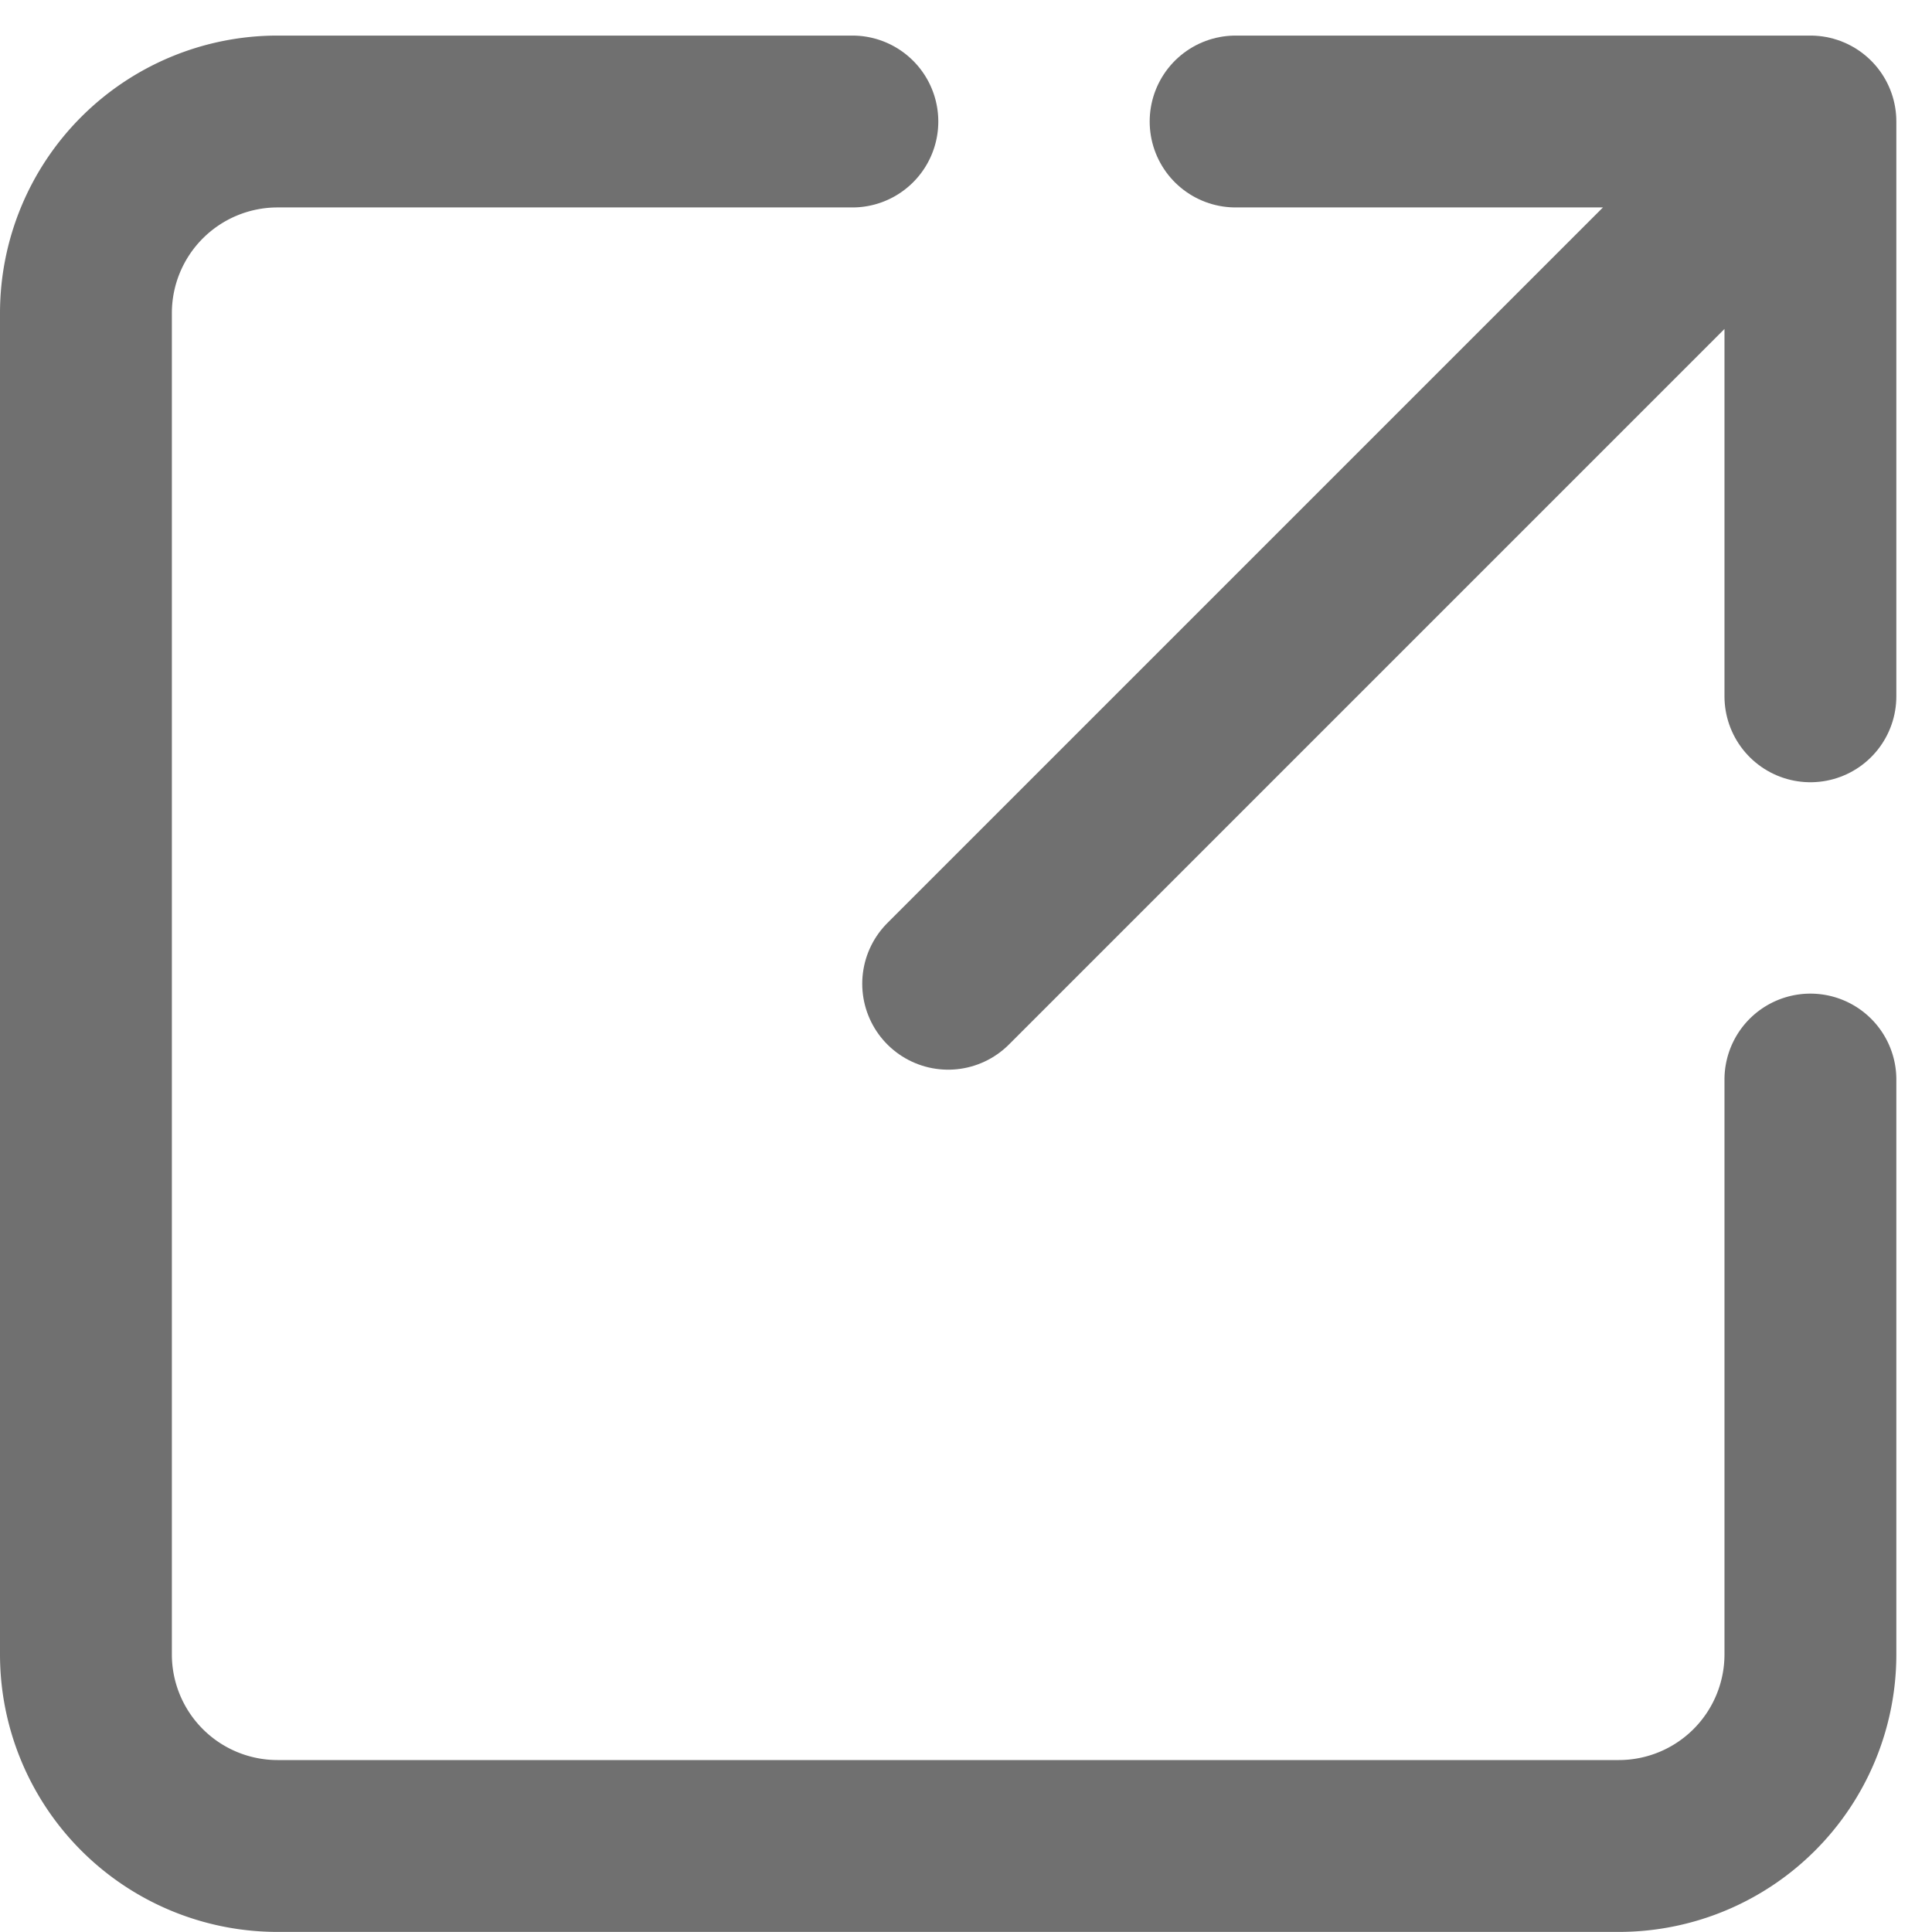
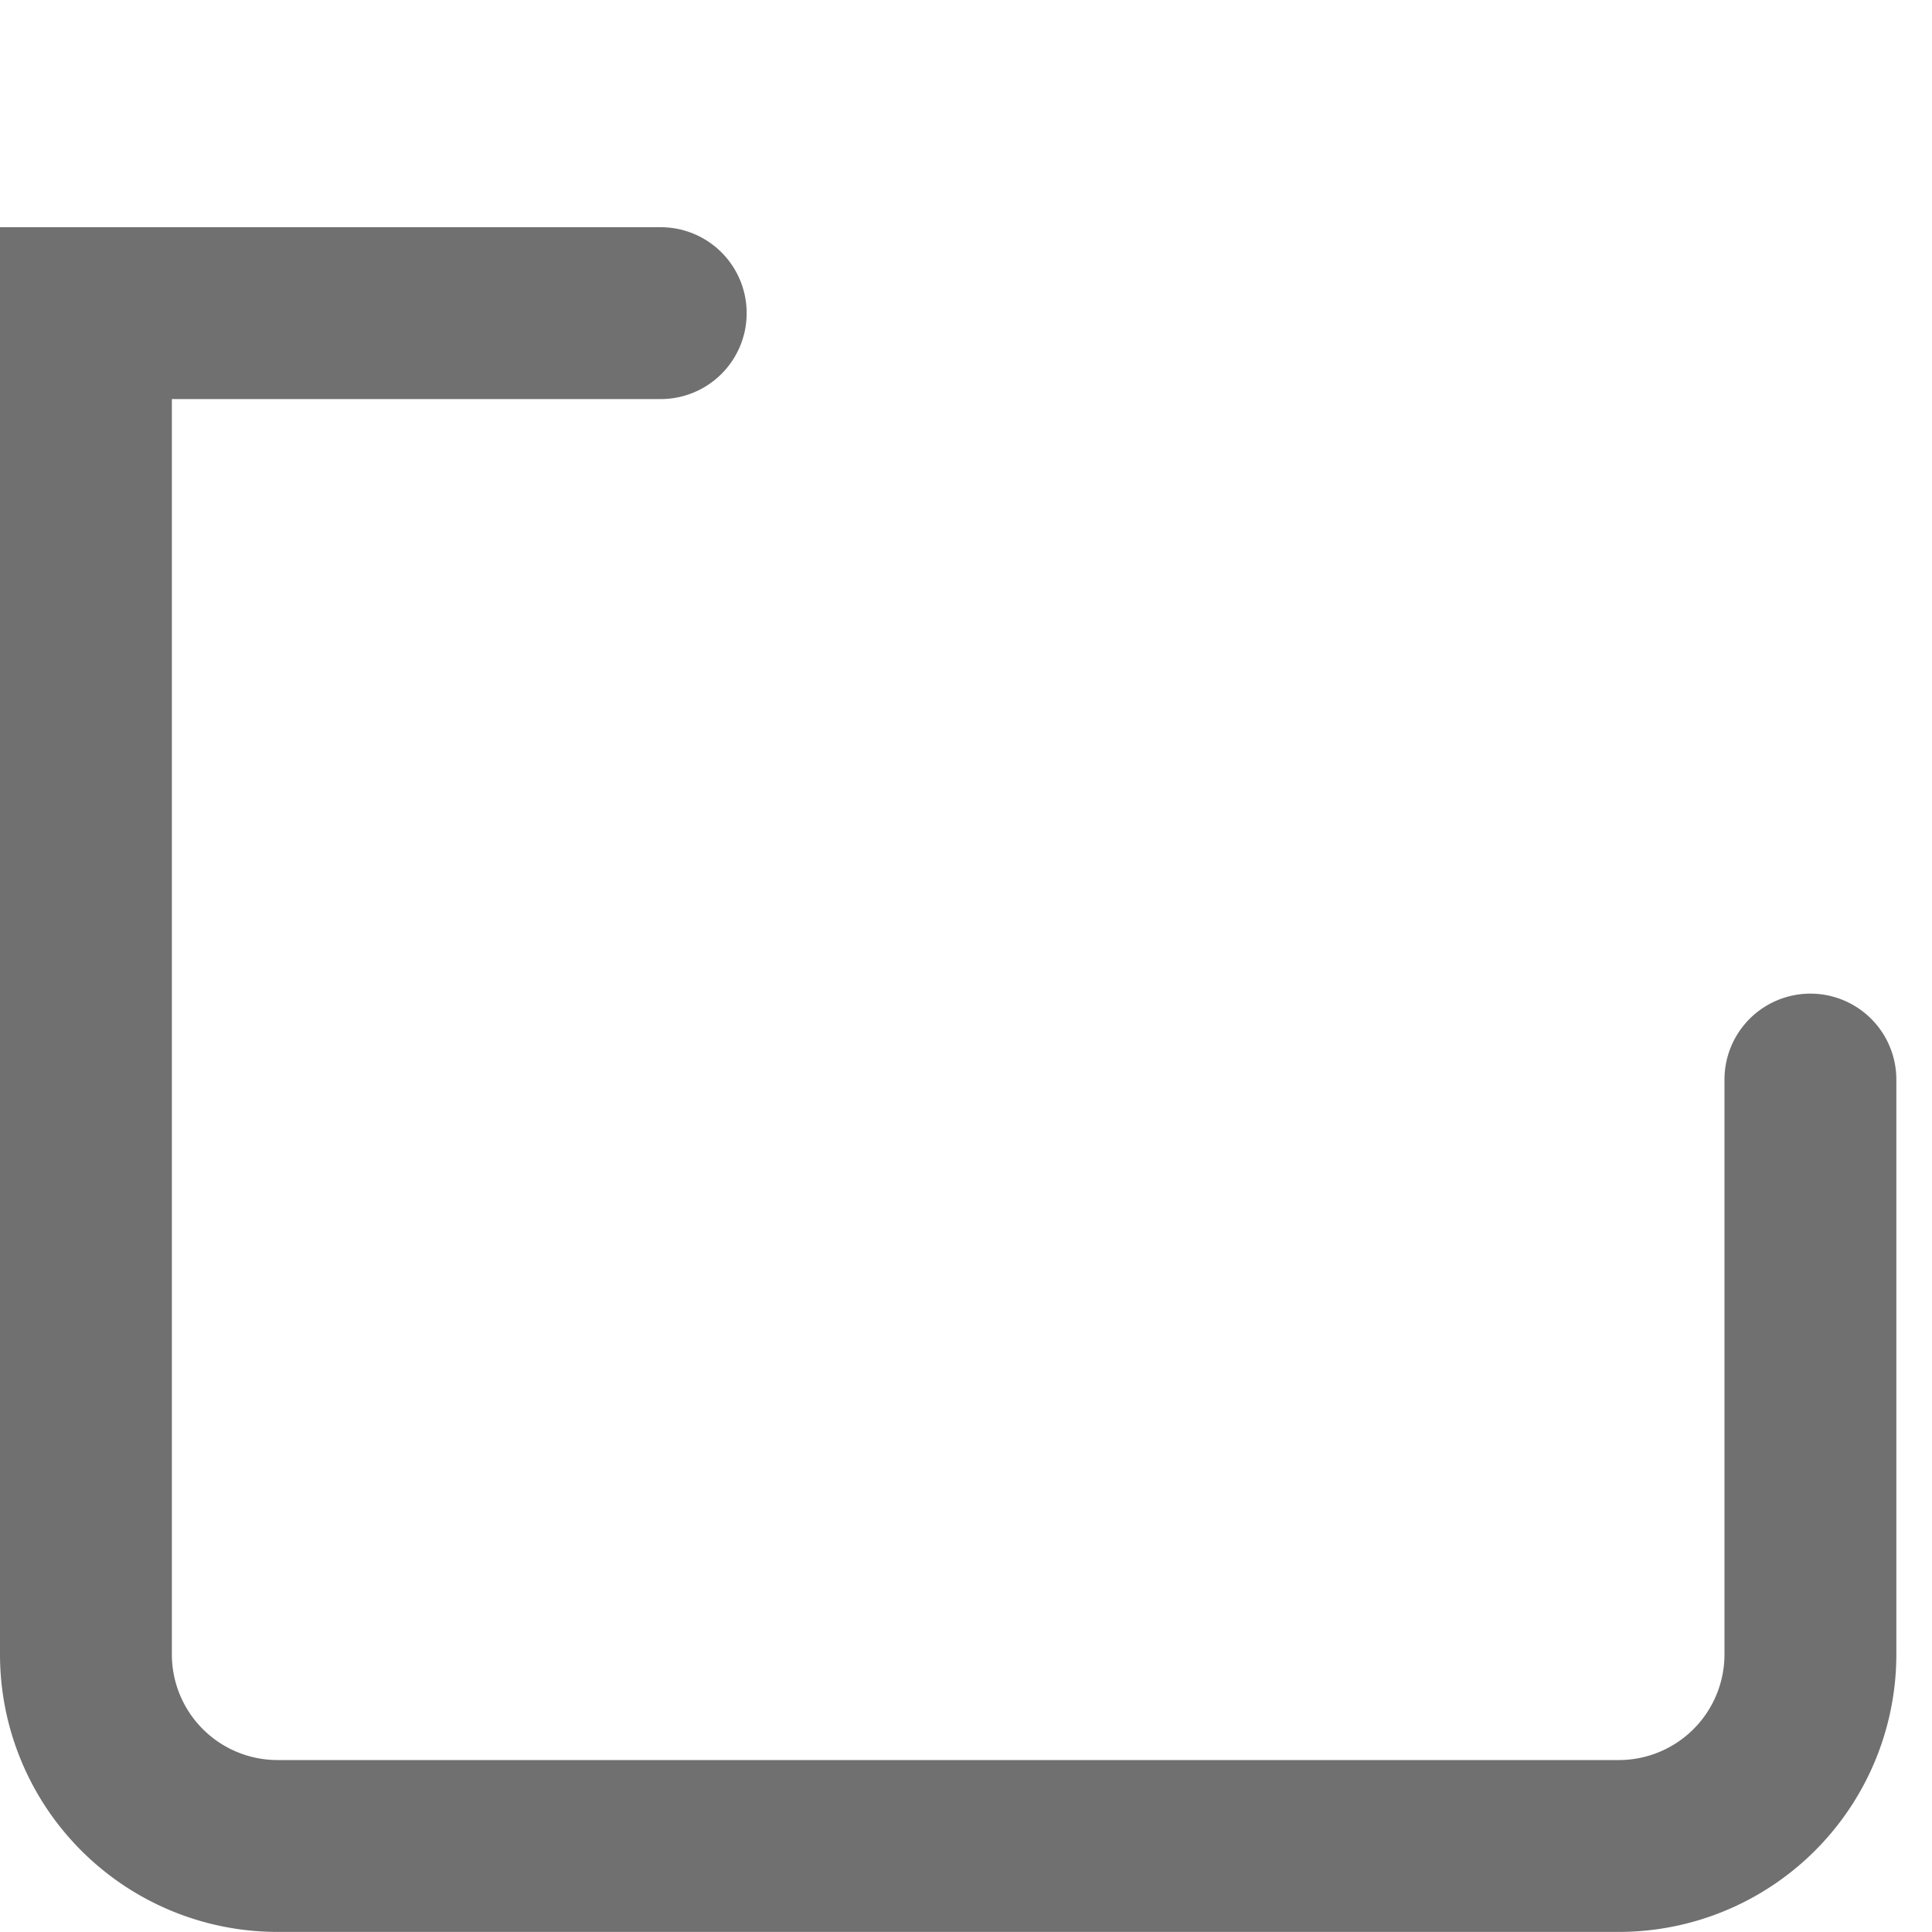
<svg xmlns="http://www.w3.org/2000/svg" width="22.483" height="22.482" viewBox="0 0 22.483 22.482">
  <g id="open-new-window" transform="translate(-2 -1.586)">
-     <path id="パス_1156" data-name="パス 1156" d="M22.034,3H15.345m6.689,0L12,13.034M22.034,3V9.689" transform="translate(1.034)" fill="none" stroke="#707070" stroke-linecap="round" stroke-linejoin="round" stroke-width="2" />
-     <path id="パス_1157" data-name="パス 1157" d="M23.068,14.149v6.689a2.23,2.23,0,0,1-2.23,2.23H5.23A2.23,2.23,0,0,1,3,20.839V5.23A2.23,2.23,0,0,1,5.23,3h6.689" fill="none" stroke="#707070" stroke-linecap="round" stroke-width="2" />
+     <path id="パス_1157" data-name="パス 1157" d="M23.068,14.149v6.689a2.23,2.23,0,0,1-2.23,2.23H5.23A2.23,2.23,0,0,1,3,20.839V5.23h6.689" fill="none" stroke="#707070" stroke-linecap="round" stroke-width="2" />
  </g>
</svg>